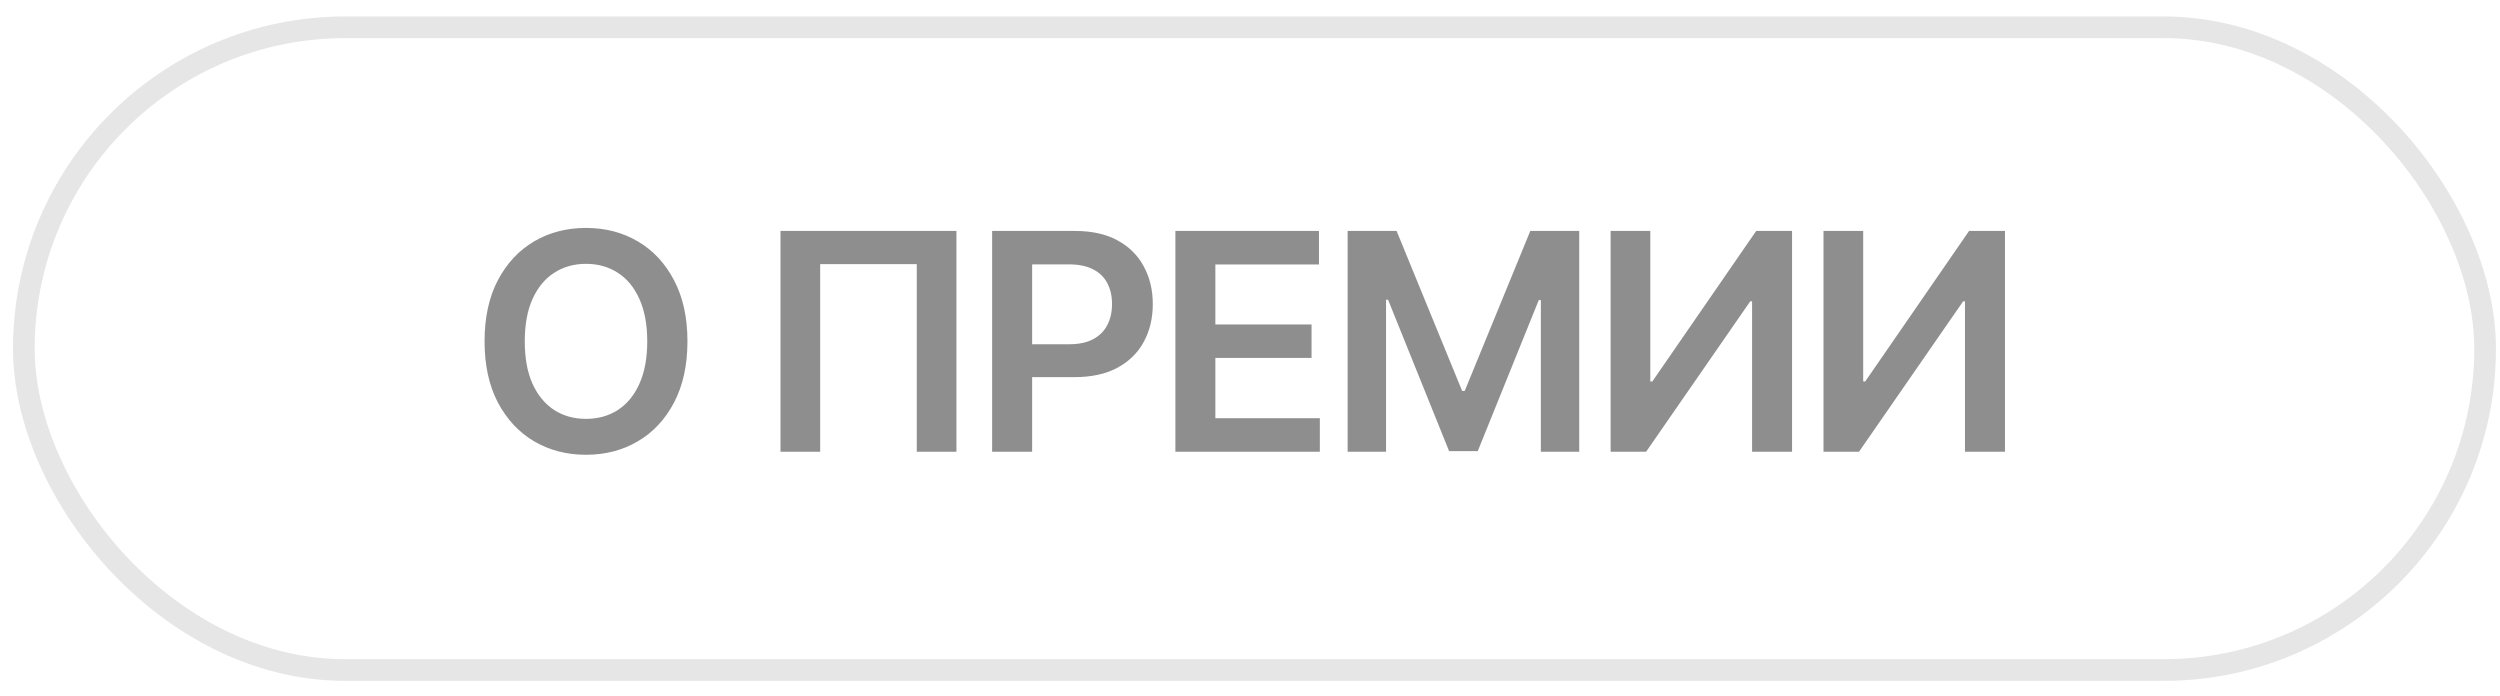
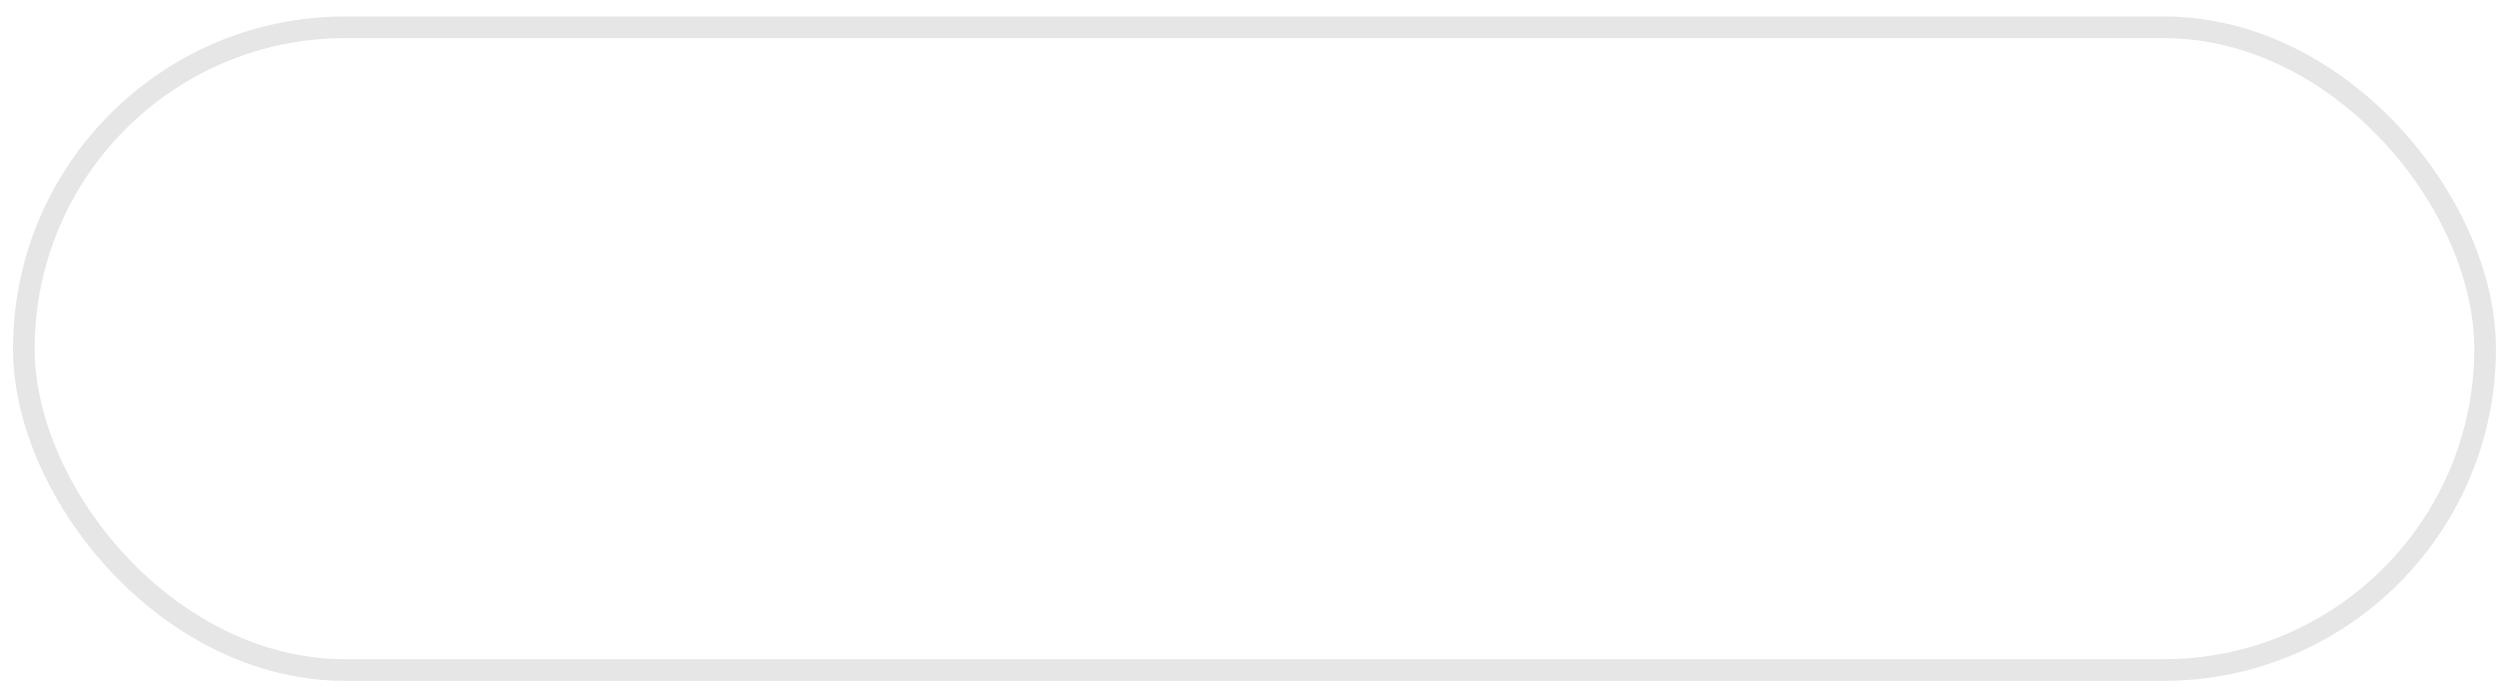
<svg xmlns="http://www.w3.org/2000/svg" width="97" height="27" viewBox="0 0 97 27" fill="none">
  <rect x="0.925" y="1.059" width="95.497" height="24.938" rx="12.469" stroke="black" stroke-opacity="0.1" stroke-width="0.841" />
-   <path opacity="0.5" d="M26.673 13.244C26.673 14.167 26.5 14.958 26.154 15.616C25.811 16.271 25.343 16.773 24.749 17.122C24.158 17.471 23.487 17.645 22.737 17.645C21.987 17.645 21.315 17.471 20.721 17.122C20.13 16.771 19.661 16.267 19.315 15.612C18.972 14.954 18.801 14.165 18.801 13.244C18.801 12.321 18.972 11.532 19.315 10.877C19.661 10.219 20.13 9.715 20.721 9.367C21.315 9.018 21.987 8.844 22.737 8.844C23.487 8.844 24.158 9.018 24.749 9.367C25.343 9.715 25.811 10.219 26.154 10.877C26.5 11.532 26.673 12.321 26.673 13.244ZM25.113 13.244C25.113 12.595 25.011 12.046 24.808 11.6C24.607 11.151 24.328 10.812 23.971 10.584C23.614 10.352 23.203 10.237 22.737 10.237C22.271 10.237 21.86 10.352 21.503 10.584C21.146 10.812 20.866 11.151 20.662 11.6C20.461 12.046 20.361 12.595 20.361 13.244C20.361 13.894 20.461 14.443 20.662 14.892C20.866 15.339 21.146 15.677 21.503 15.909C21.86 16.137 22.271 16.252 22.737 16.252C23.203 16.252 23.614 16.137 23.971 15.909C24.328 15.677 24.607 15.339 24.808 14.892C25.011 14.443 25.113 13.894 25.113 13.244ZM37.11 8.961V17.528H35.571V10.249H31.822V17.528H30.283V8.961H37.11ZM38.495 17.528V8.961H41.708C42.366 8.961 42.918 9.083 43.364 9.329C43.813 9.574 44.152 9.912 44.38 10.341C44.612 10.768 44.728 11.253 44.728 11.797C44.728 12.346 44.612 12.834 44.38 13.261C44.149 13.688 43.807 14.024 43.356 14.269C42.904 14.512 42.347 14.633 41.687 14.633H39.557V13.357H41.477C41.862 13.357 42.177 13.29 42.423 13.156C42.668 13.023 42.849 12.838 42.967 12.604C43.087 12.37 43.147 12.101 43.147 11.797C43.147 11.493 43.087 11.225 42.967 10.994C42.849 10.762 42.667 10.582 42.419 10.454C42.173 10.323 41.857 10.258 41.469 10.258H40.047V17.528H38.495ZM45.605 17.528V8.961H51.176V10.262H47.156V12.588H50.888V13.888H47.156V16.227H51.21V17.528H45.605ZM52.288 8.961H54.188L56.731 15.168H56.831L59.375 8.961H61.274V17.528H59.785V11.642H59.705L57.337 17.503H56.225L53.857 11.63H53.778V17.528H52.288V8.961ZM62.492 8.961H64.032V14.8H64.111L68.14 8.961H69.532V17.528H67.981V11.692H67.909L63.869 17.528H62.492V8.961ZM70.752 8.961H72.292V14.8H72.371L76.4 8.961H77.793V17.528H76.241V11.692H76.169L72.129 17.528H70.752V8.961Z" fill="#1F1F1F" />
</svg>